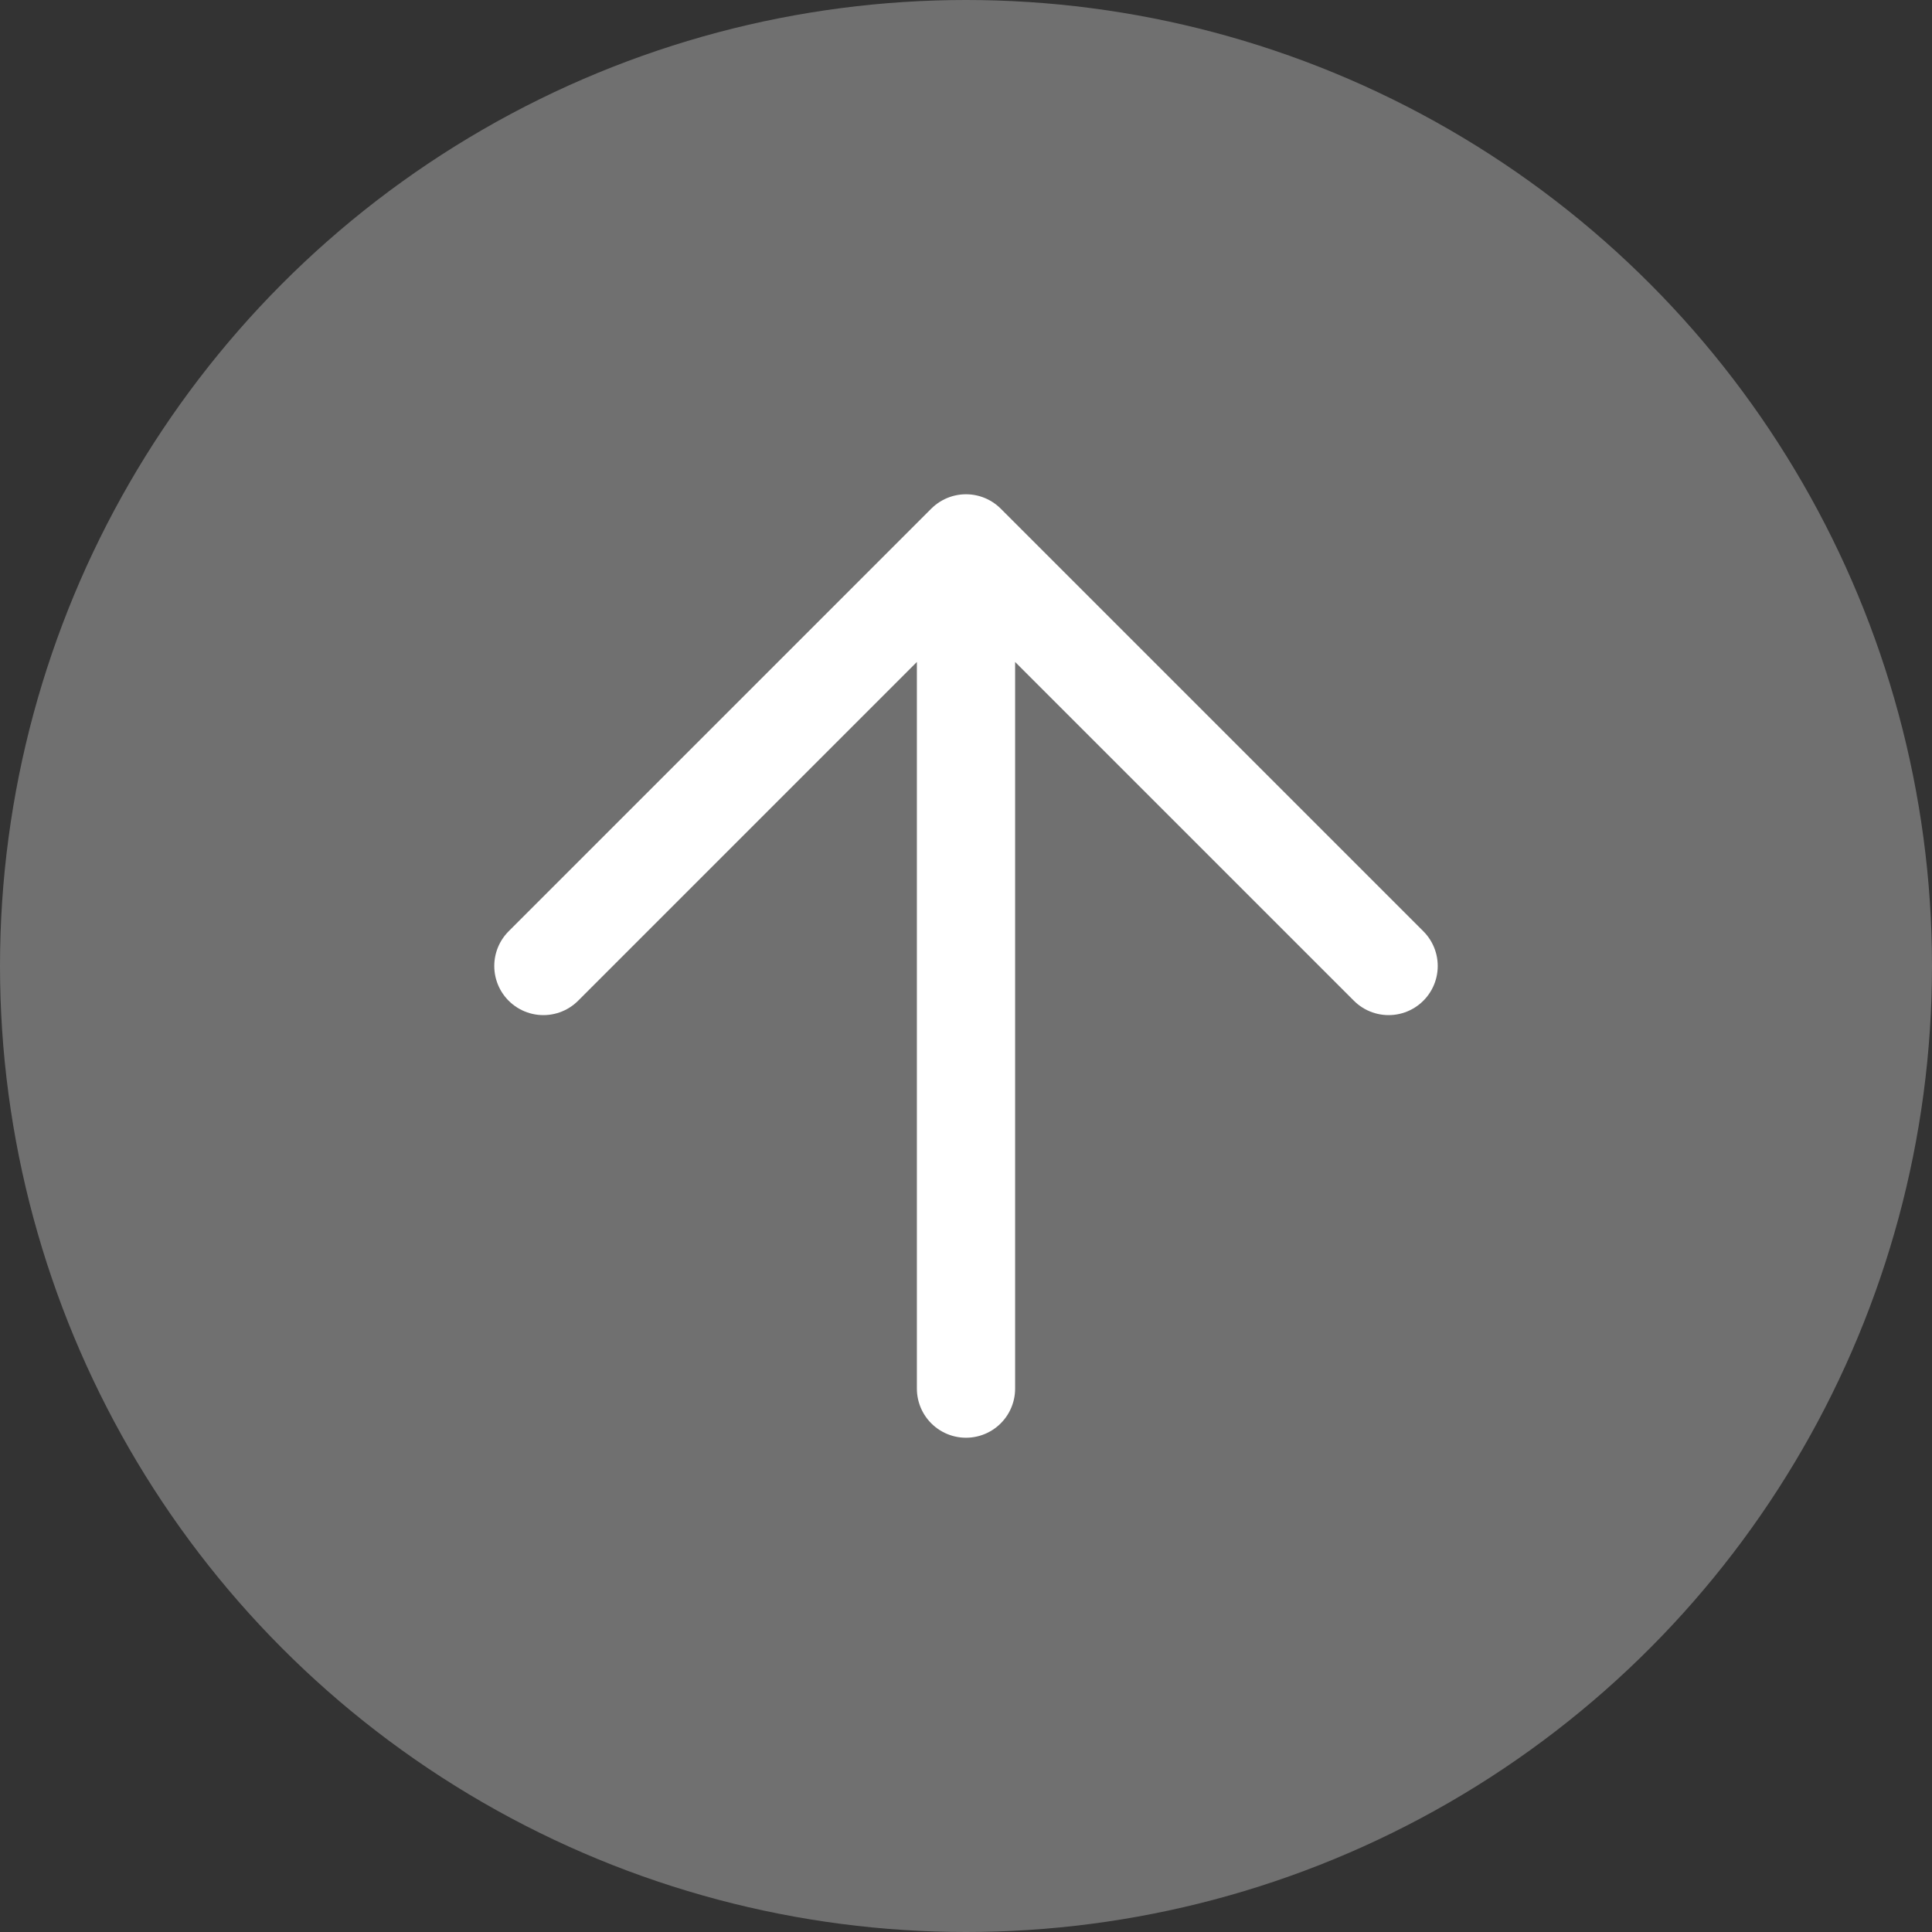
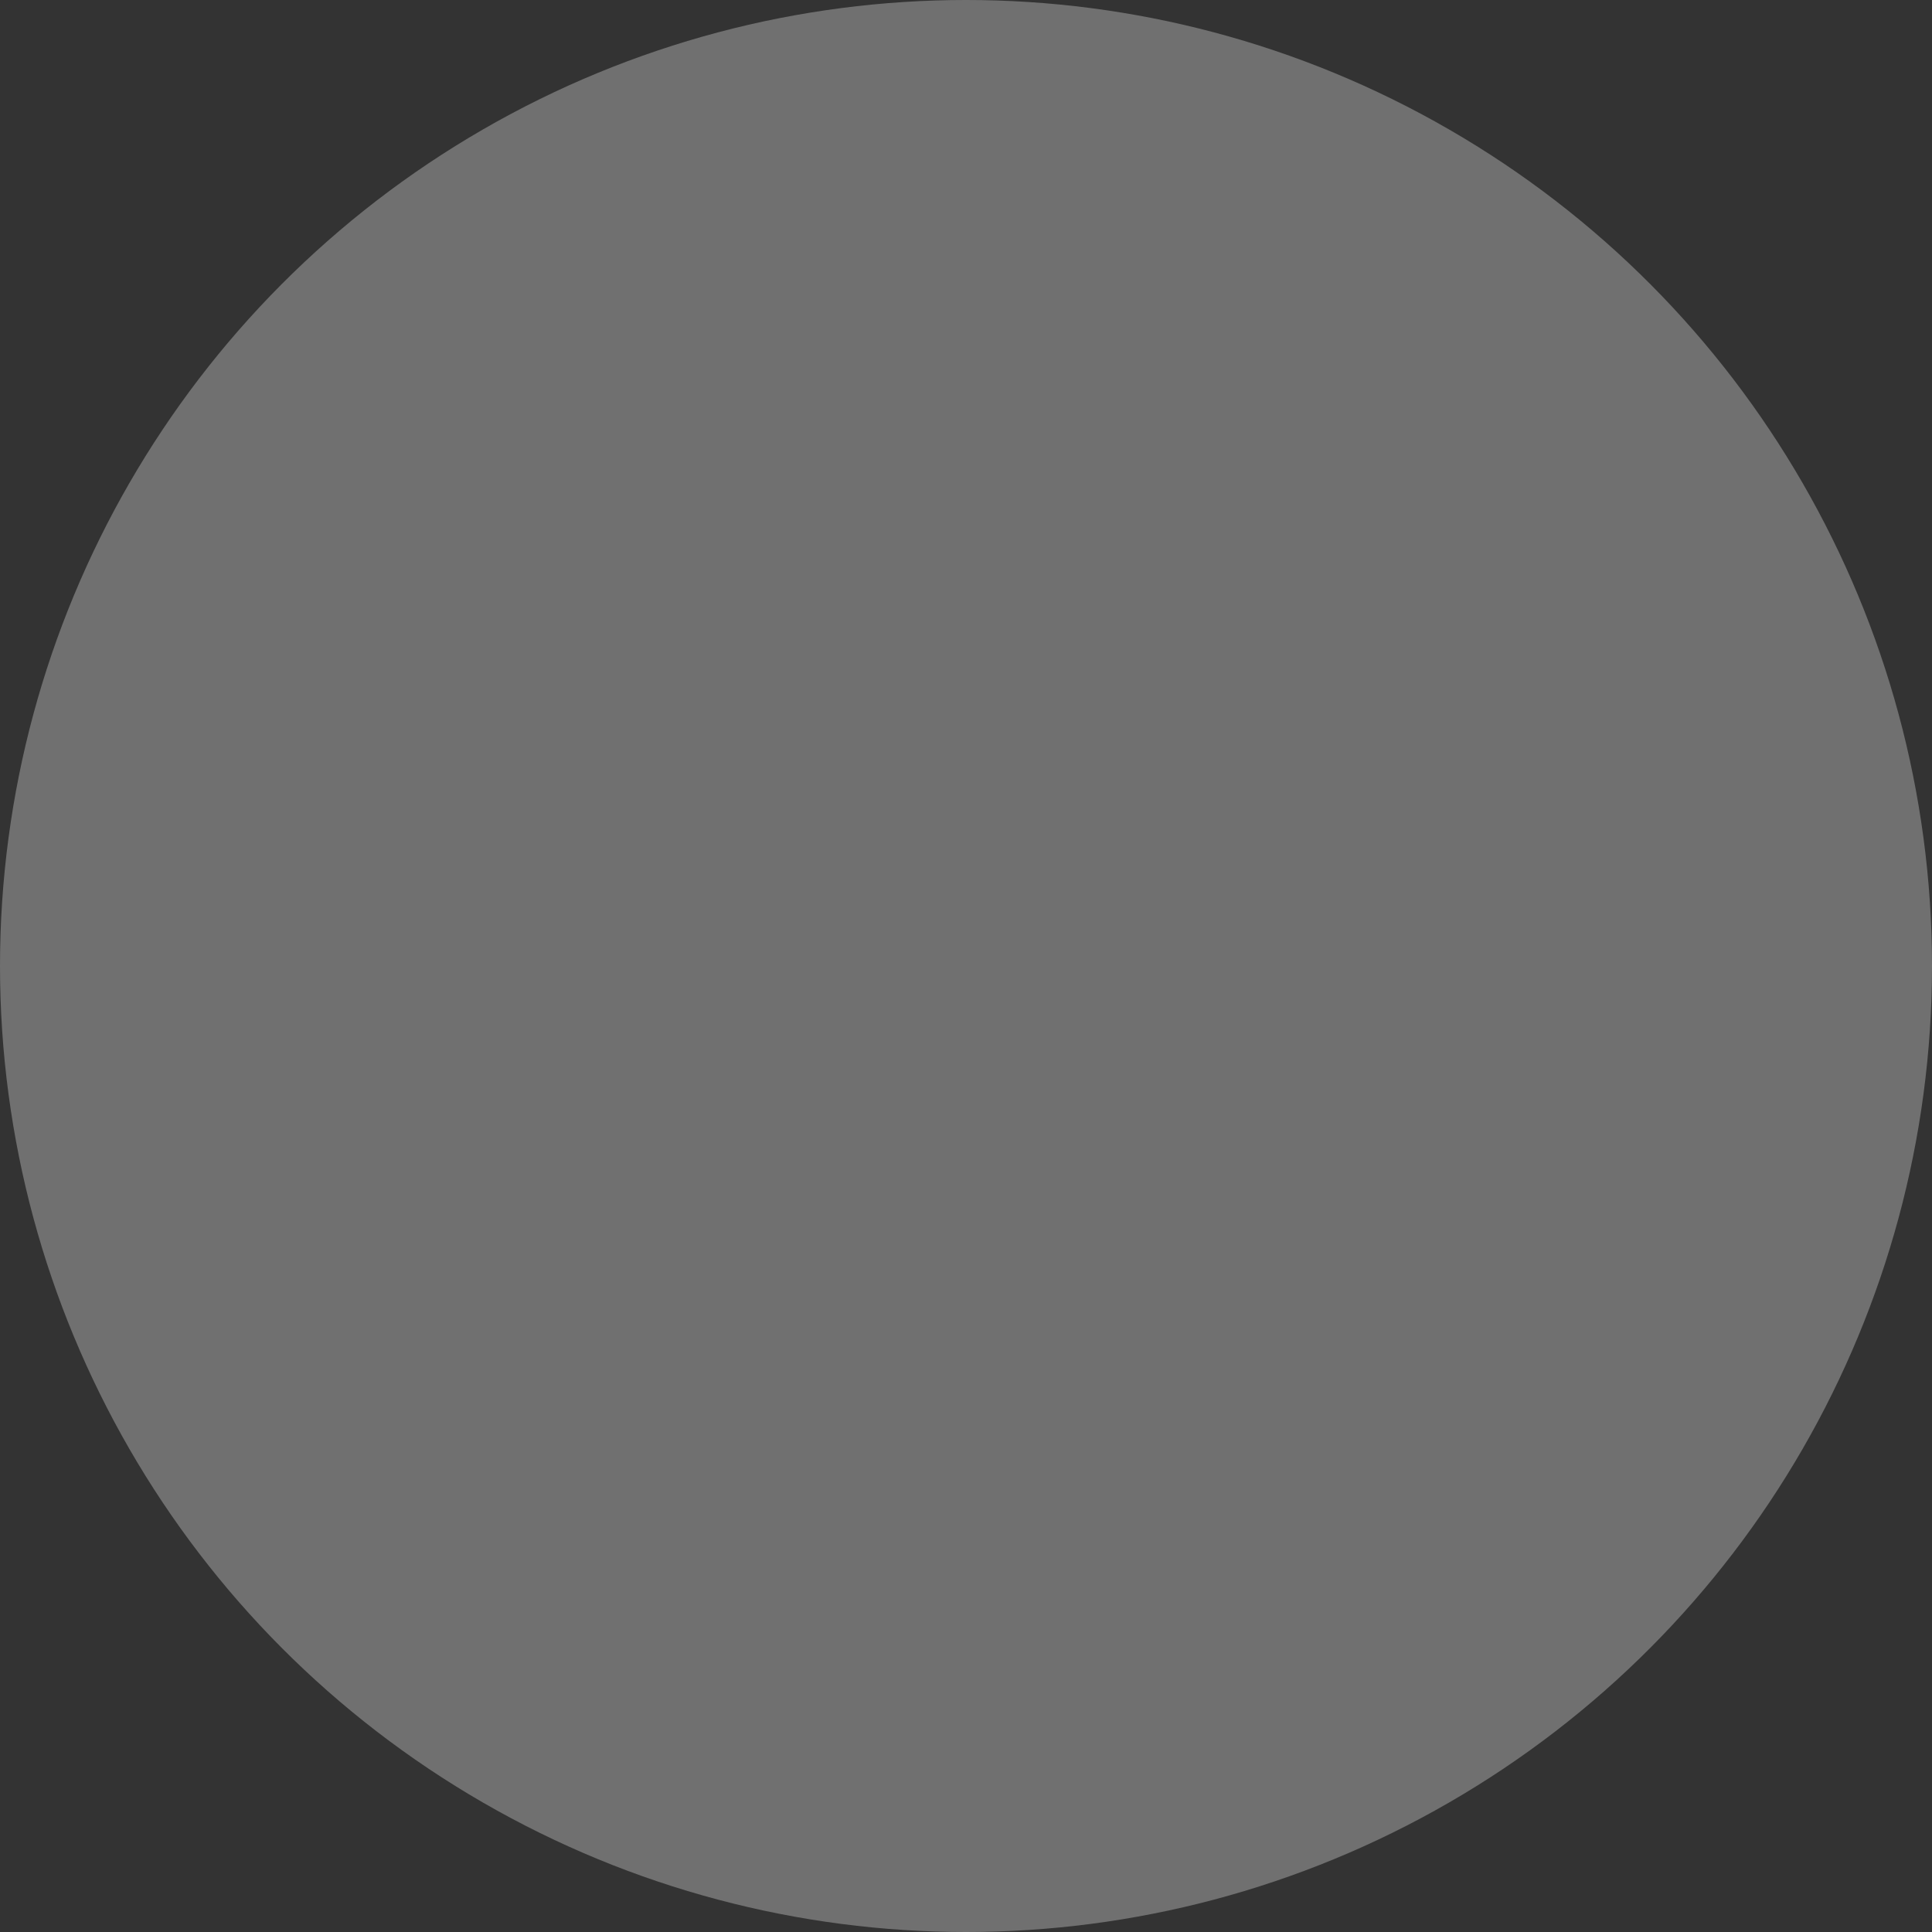
<svg xmlns="http://www.w3.org/2000/svg" width="59" height="59" viewBox="0 0 59 59" fill="none">
  <rect x="0" y="0" width="59" height="59" fill="#333333" stroke="none" />
-   <path d="M29.5 16.594V42.406M29.5 16.594L42.406 29.5M29.5 16.594L16.594 29.5" stroke="white" stroke-width="3" stroke-linecap="round" stroke-linejoin="round" />
  <circle cx="29.5" cy="29.5" r="29.5" fill="white" fill-opacity="0.3" />
</svg>